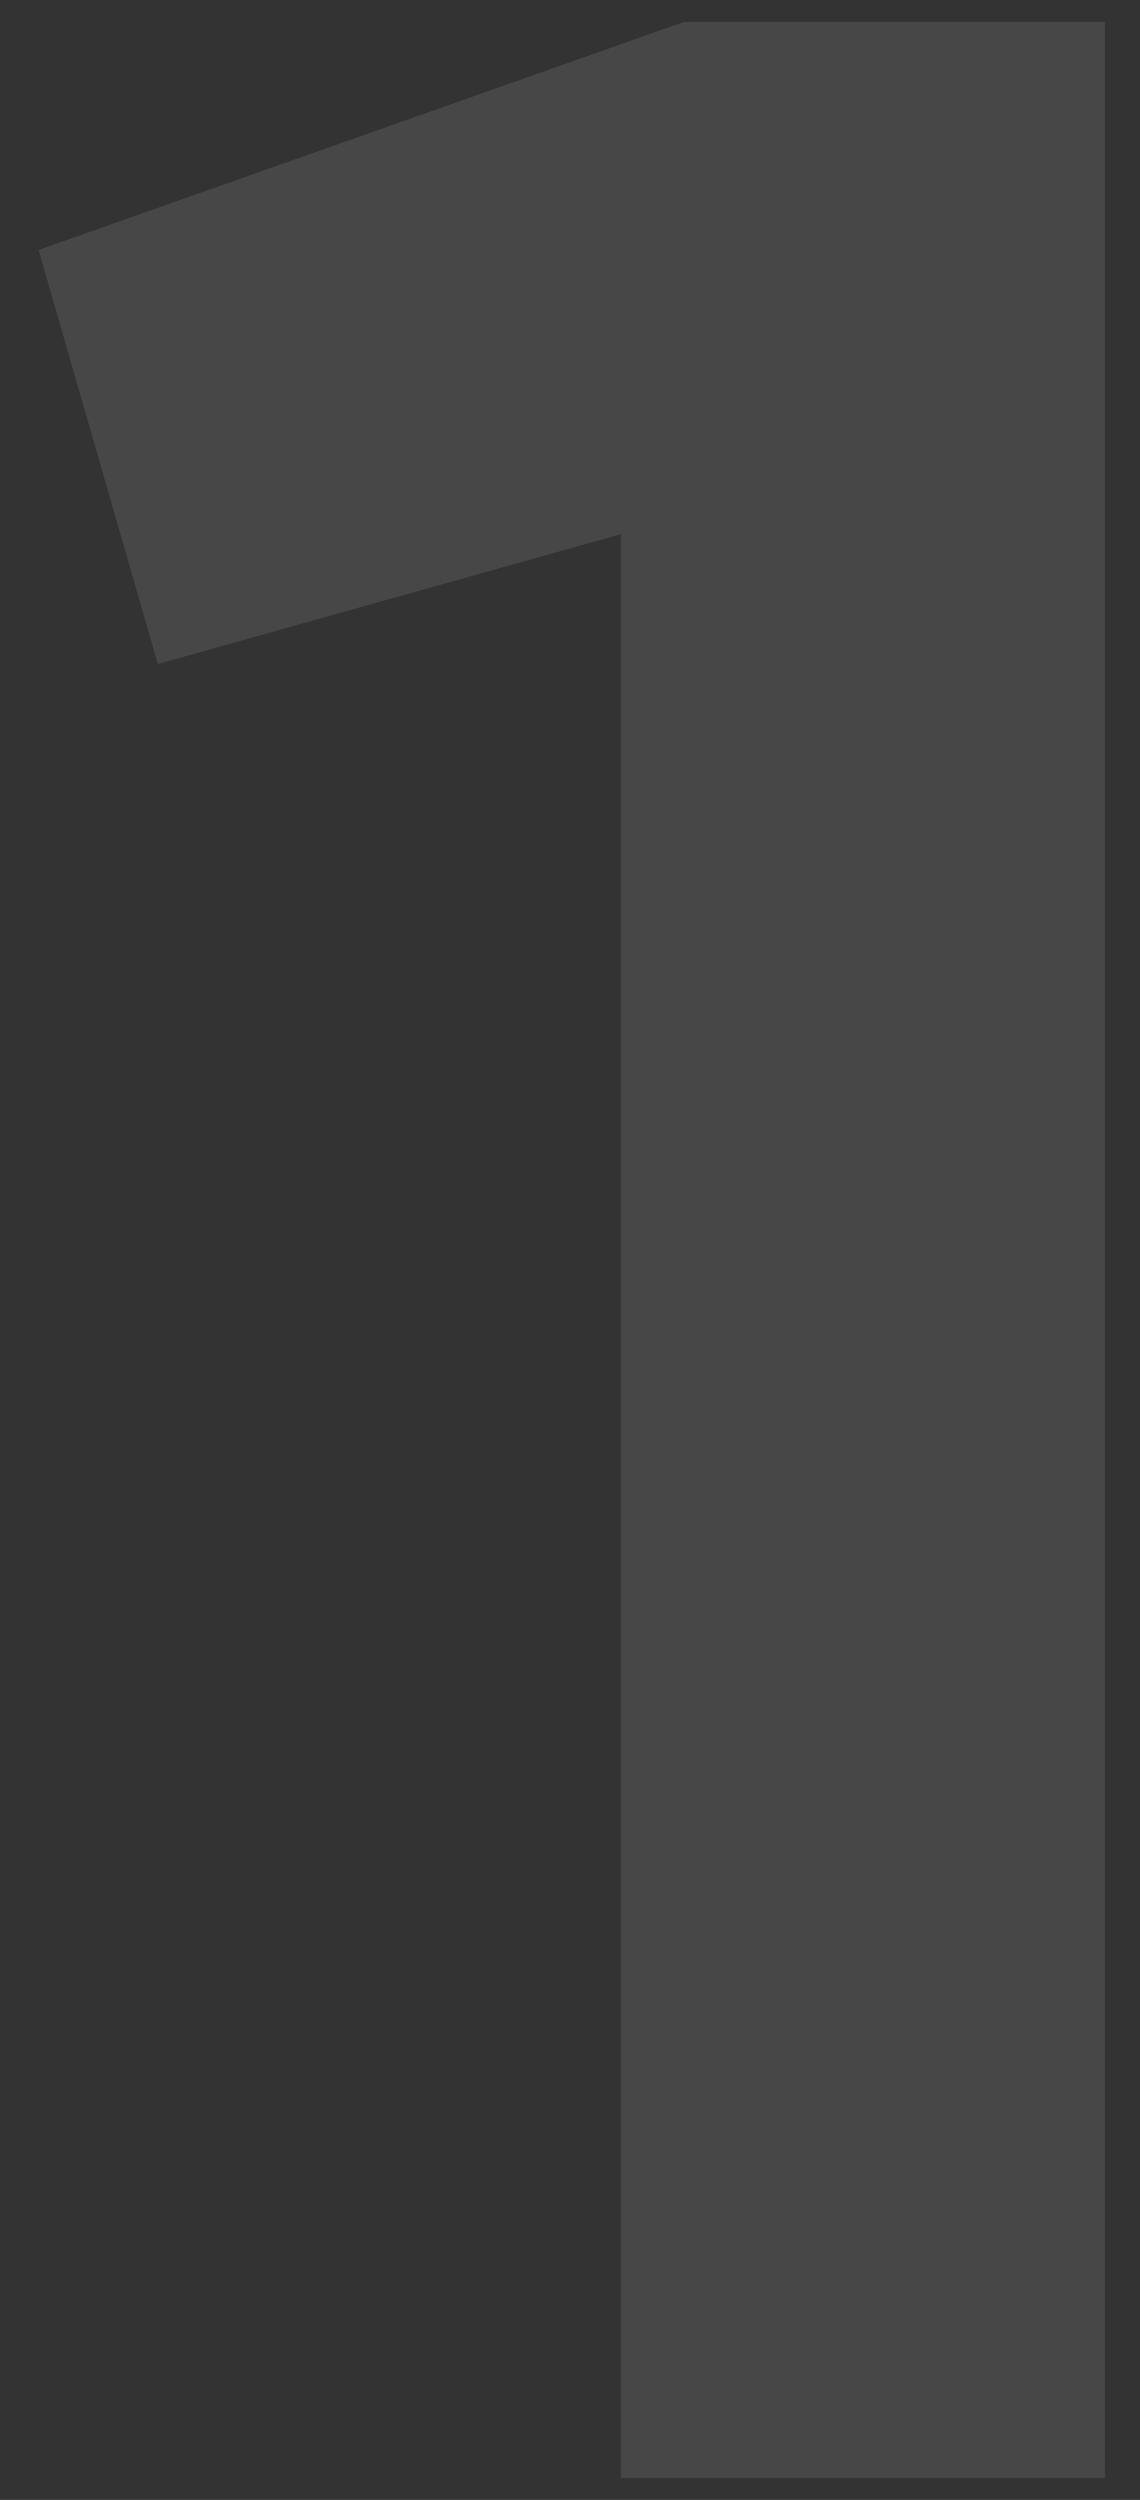
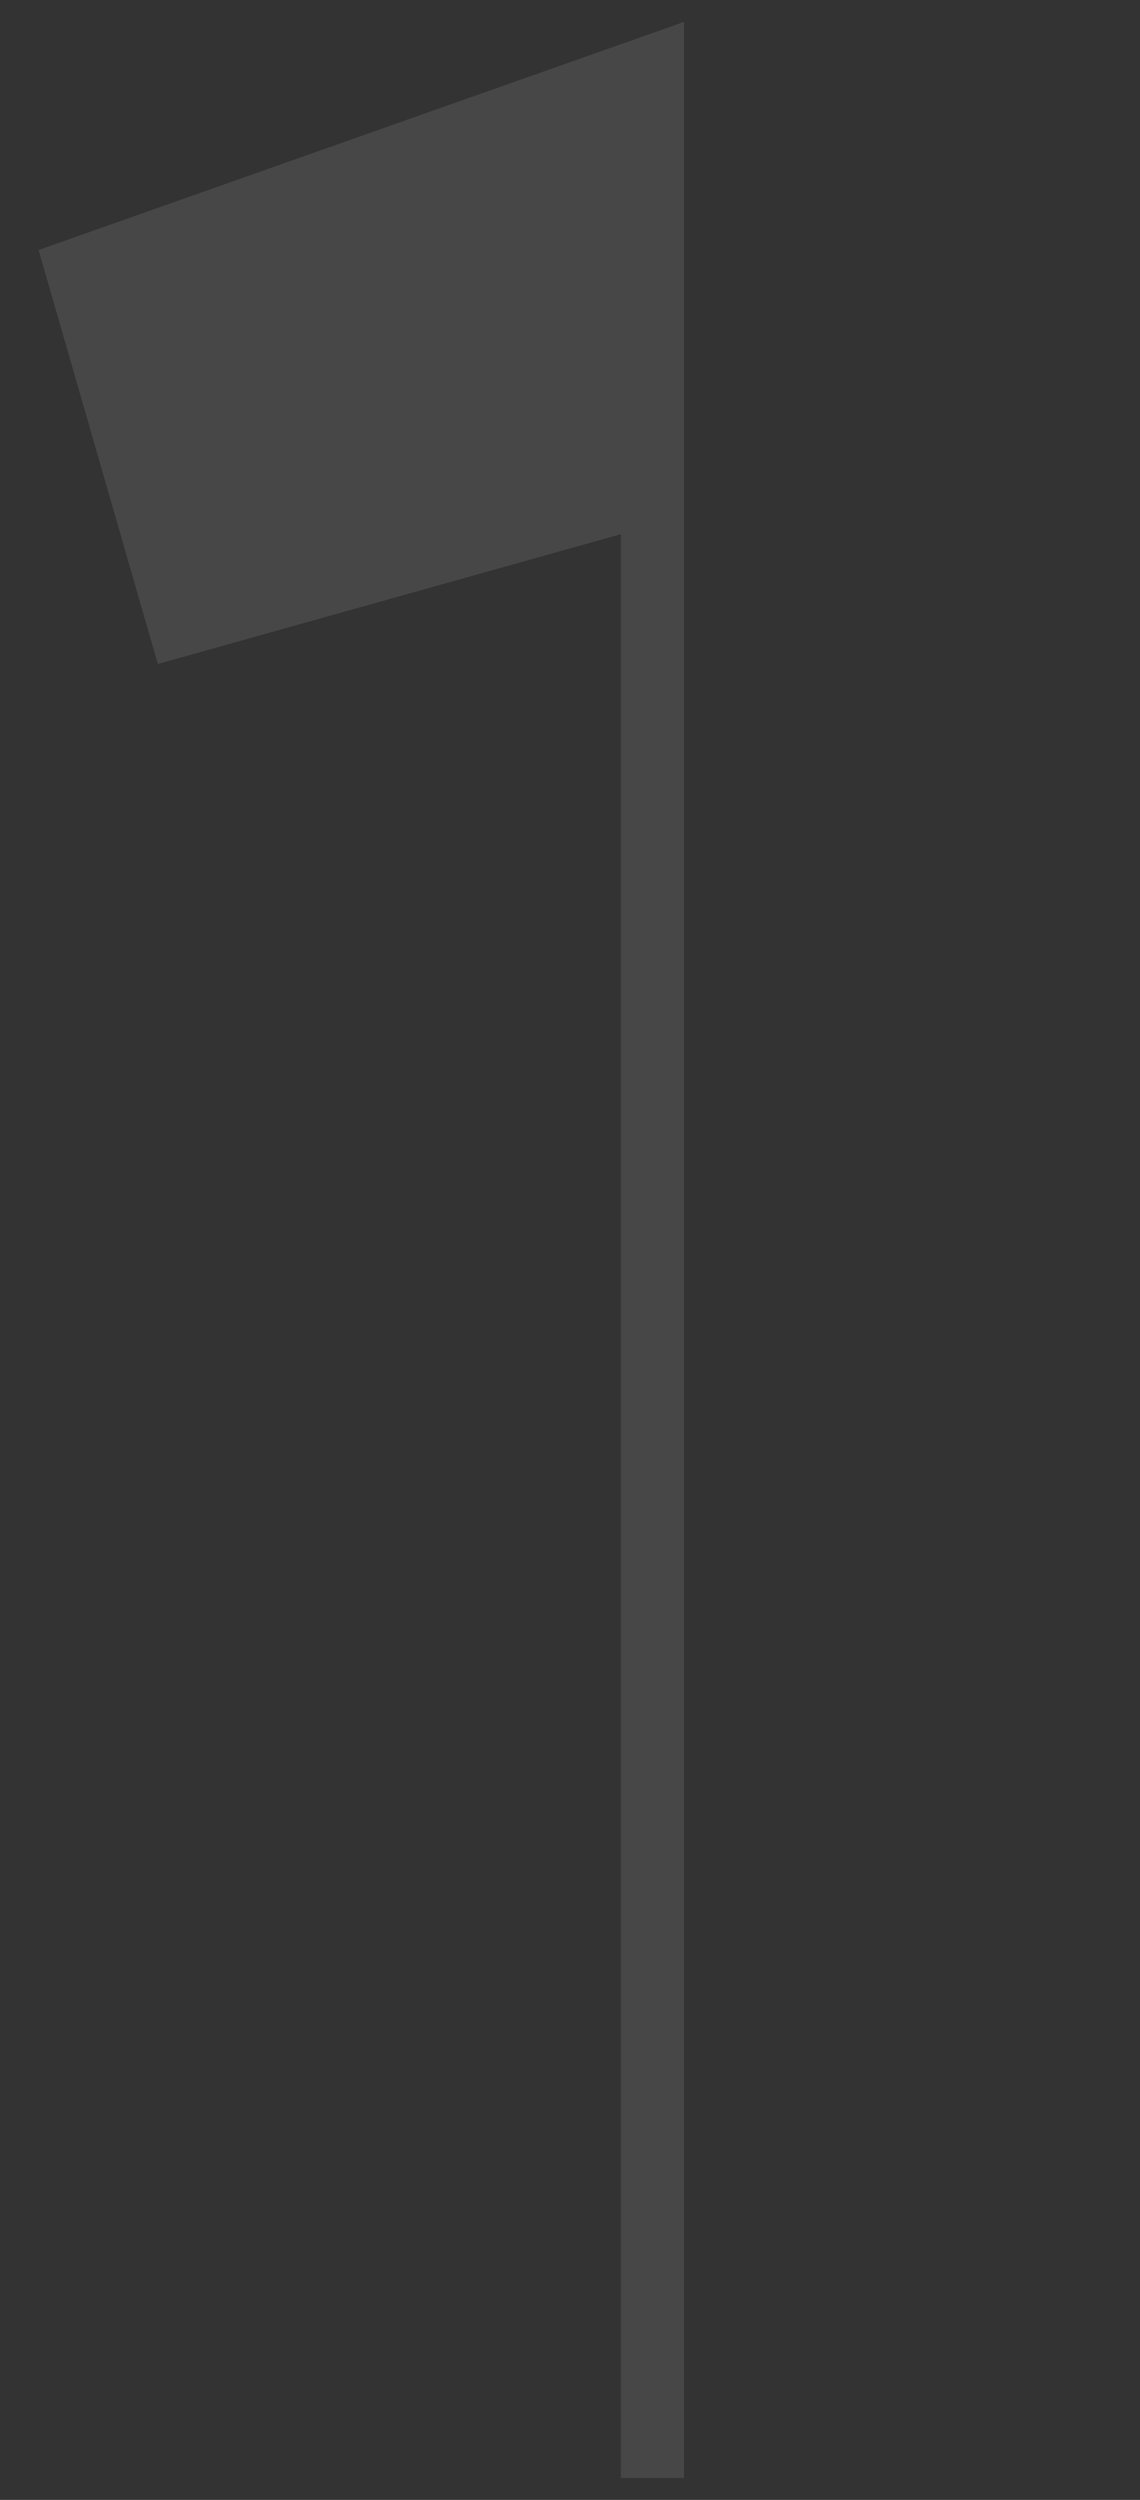
<svg xmlns="http://www.w3.org/2000/svg" width="26" height="57" viewBox="0 0 26 57" fill="none">
  <rect x="0" y="0" width="26" height="57" fill="#333333" stroke="none" />
-   <path opacity="0.1" d="M15.6 0.5H25.2V56.5H14.16V12.18L3.6 15.14L0.88 5.7L15.6 0.5Z" fill="#FAFAFA" />
+   <path opacity="0.1" d="M15.6 0.5V56.5H14.16V12.18L3.6 15.14L0.88 5.7L15.6 0.5Z" fill="#FAFAFA" />
</svg>